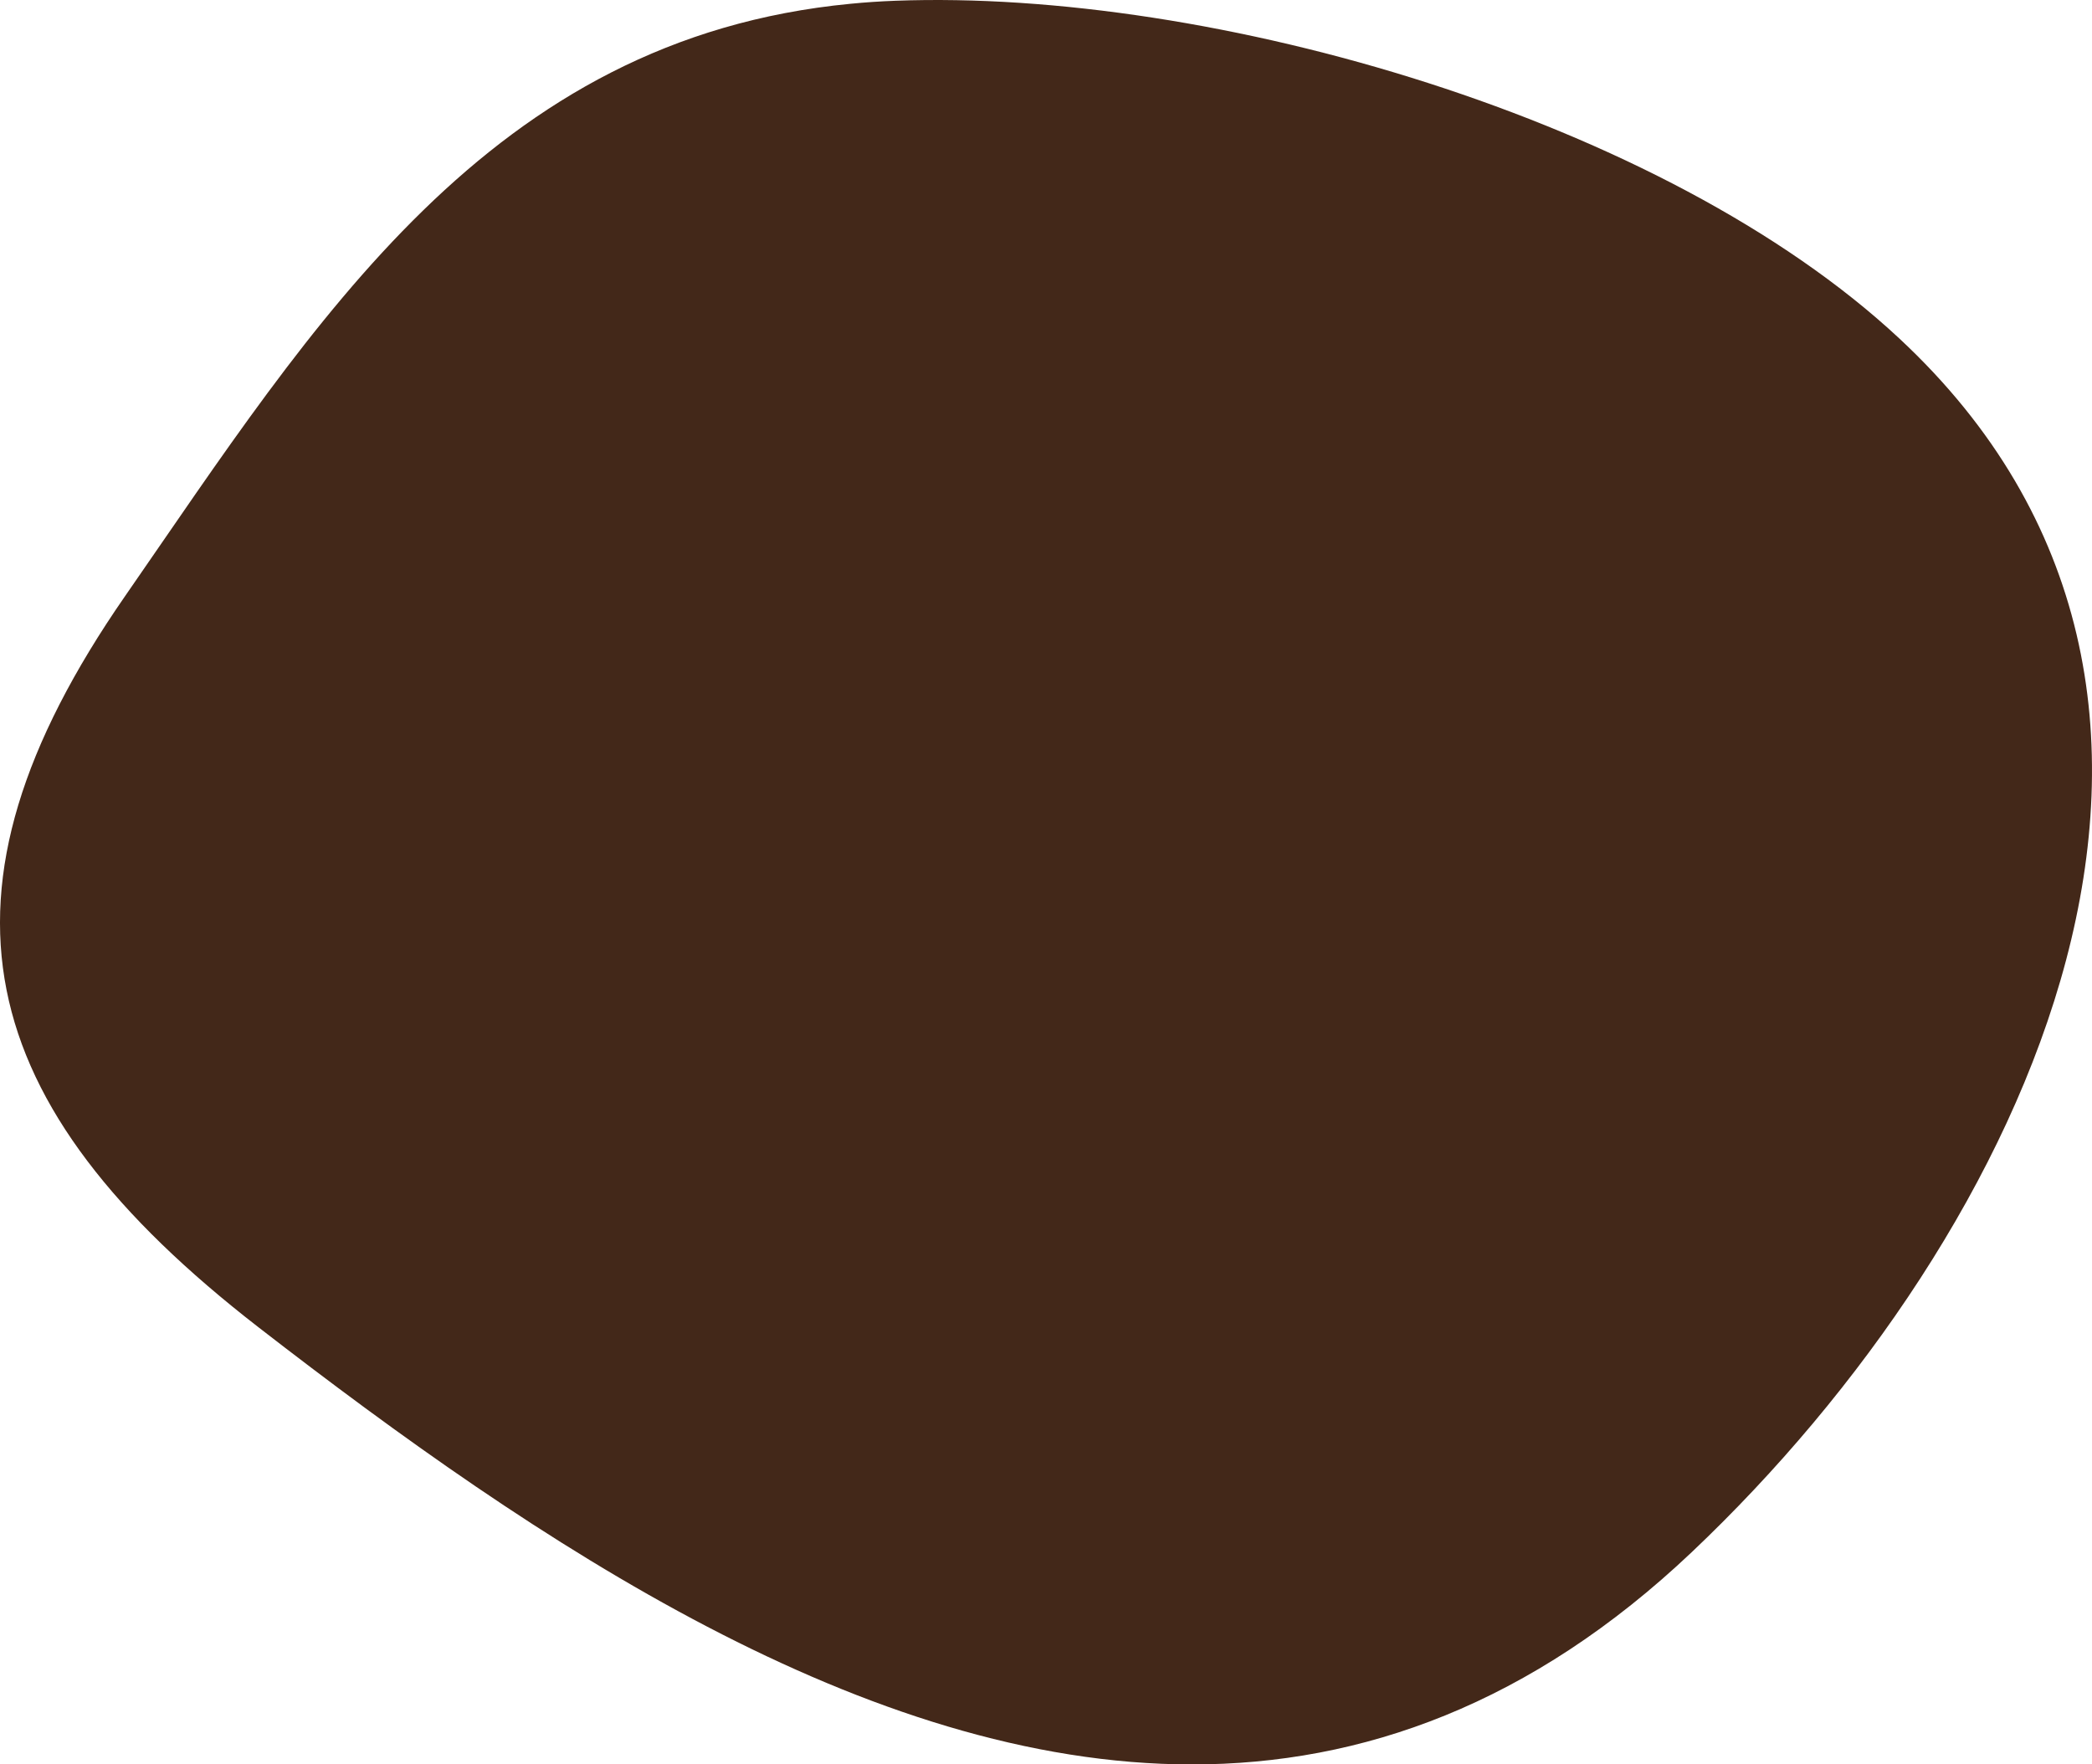
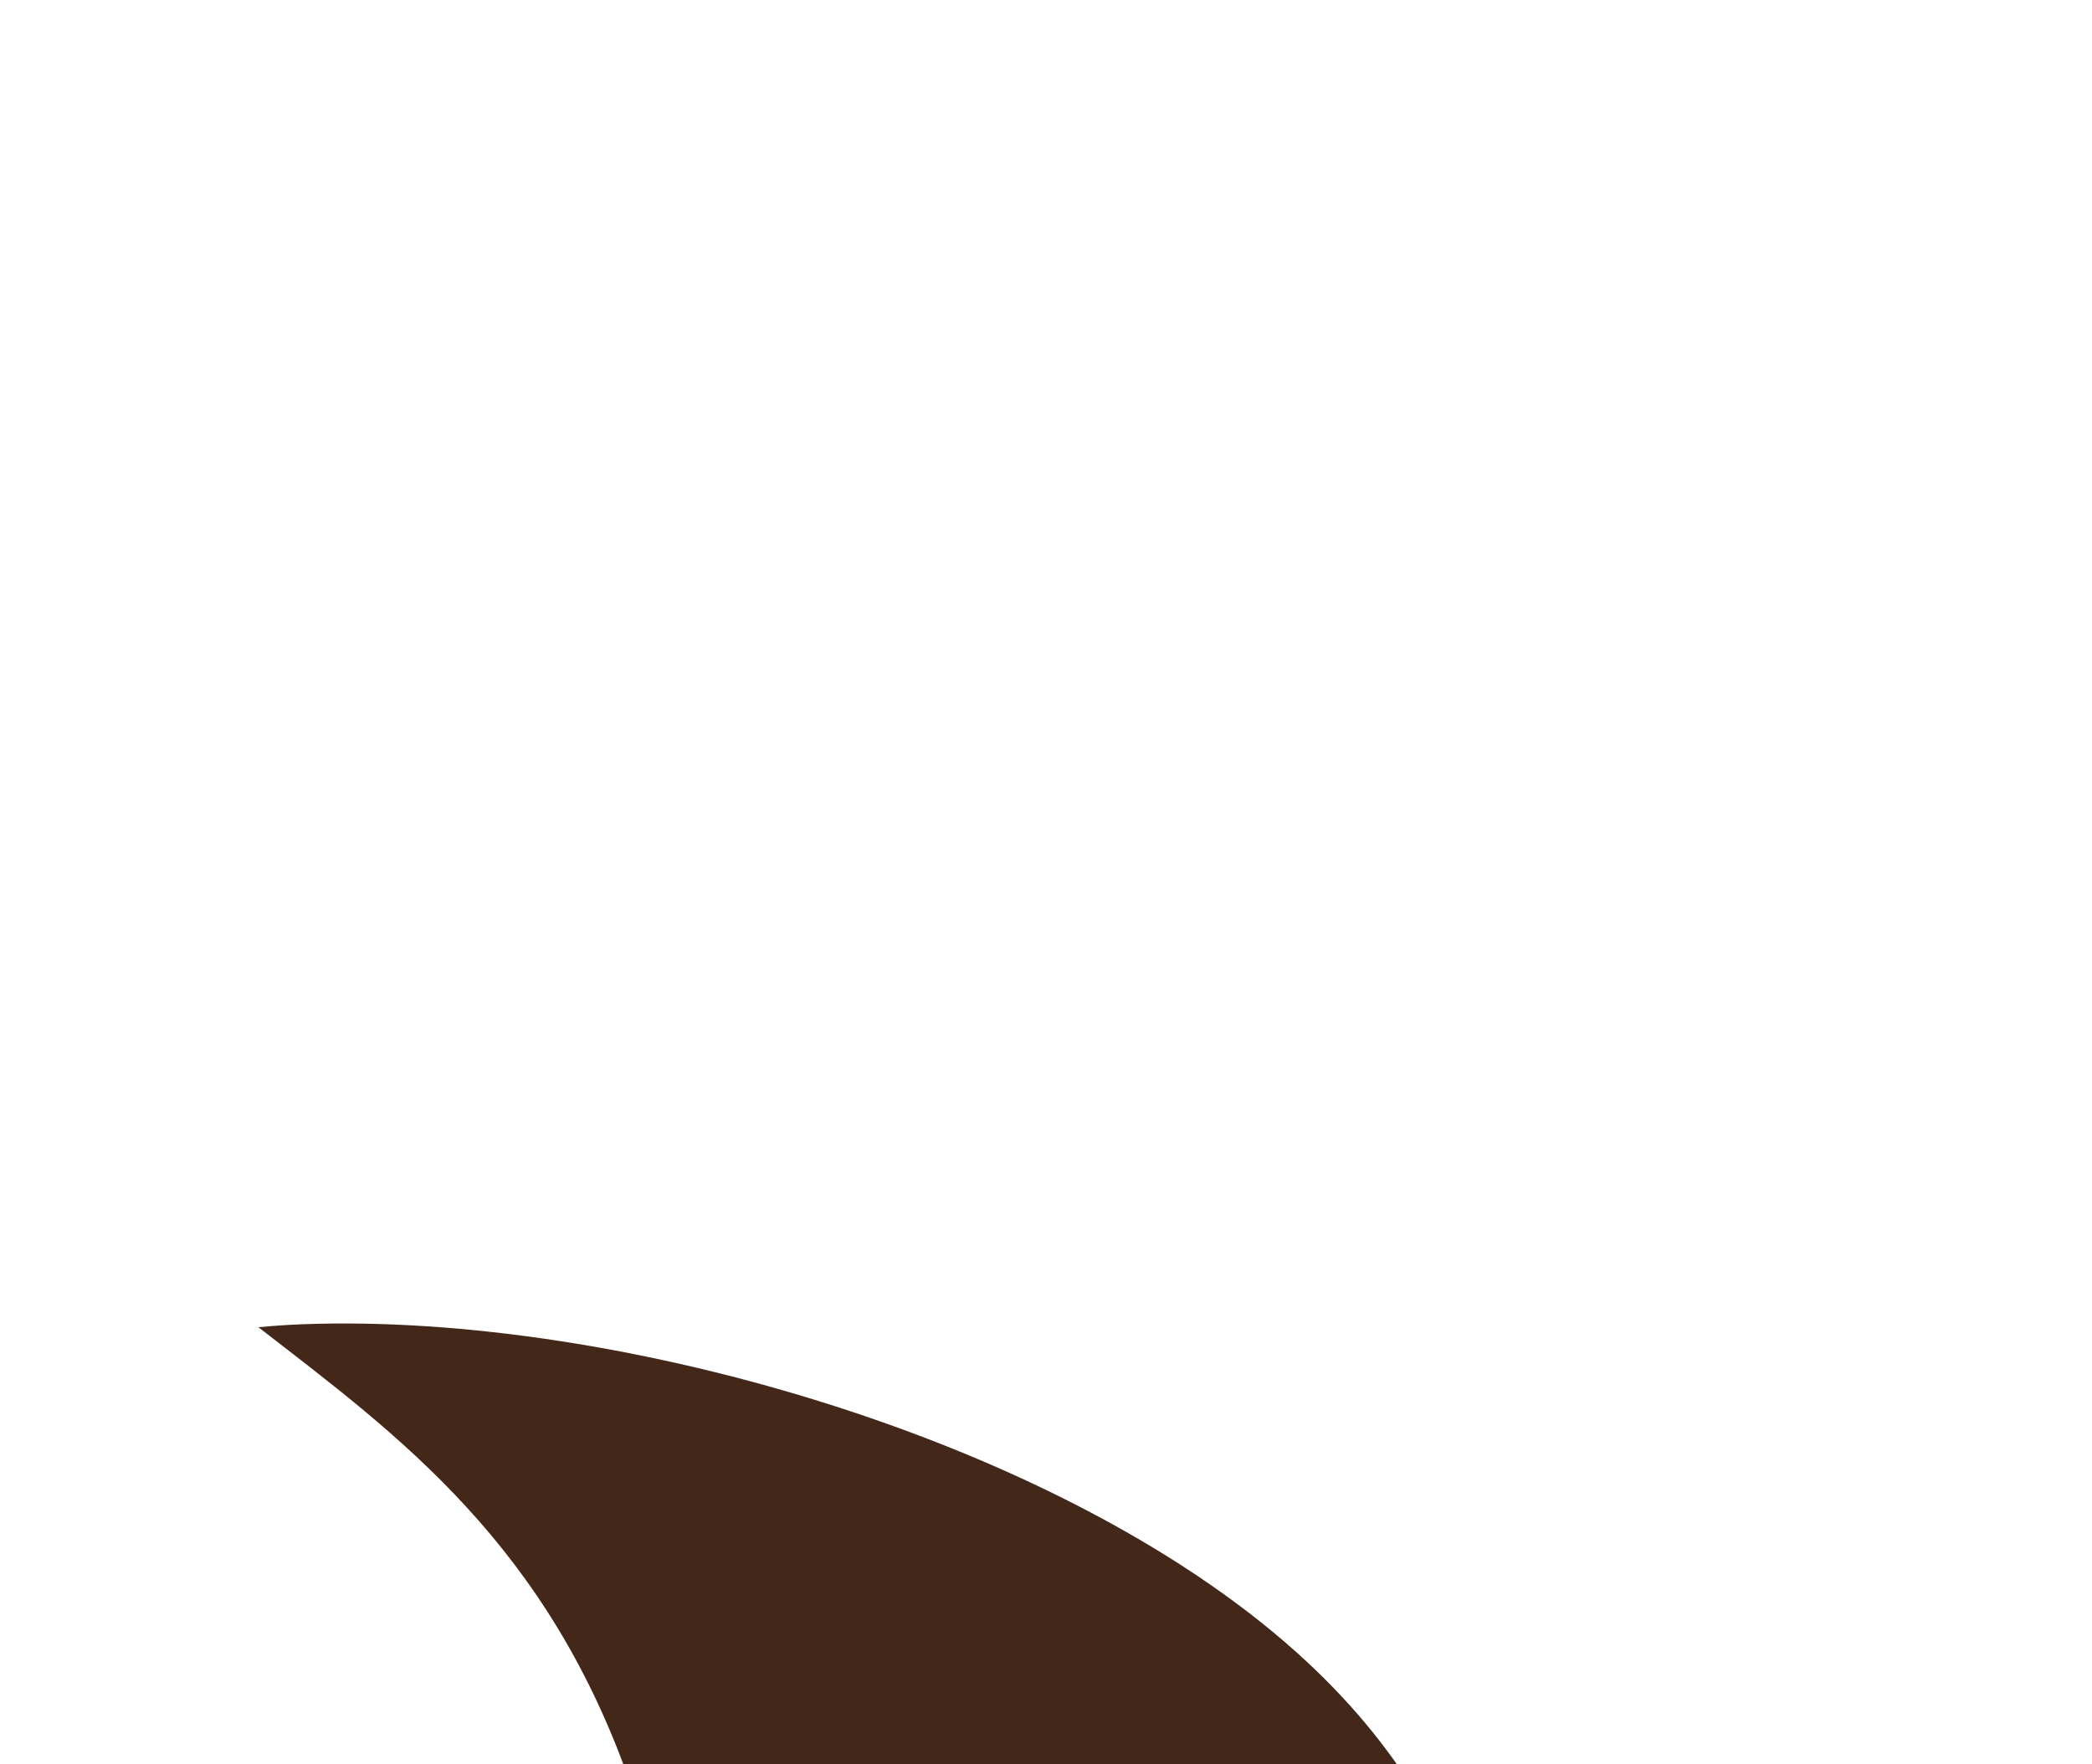
<svg xmlns="http://www.w3.org/2000/svg" width="83" height="70" viewBox="0 0 83 70">
-   <path id="Color_Overlay" data-name="Color Overlay" d="M758.253,1108.657c-11.4-8.835-13.484-17.185-5.295-29,7.542-10.883,14.435-22.132,28.793-23.508q.868-.085,1.775-.119c12.558-.473,30.5,4.7,39.831,13.4,15.264,14.215,5.12,35.5-8.235,48.149-6.379,6.041-13.089,8.424-19.831,8.424C782.351,1126,769.3,1117.217,758.253,1108.657Z" transform="translate(-748 -1056)" fill="#432819" />
+   <path id="Color_Overlay" data-name="Color Overlay" d="M758.253,1108.657q.868-.085,1.775-.119c12.558-.473,30.5,4.7,39.831,13.4,15.264,14.215,5.12,35.5-8.235,48.149-6.379,6.041-13.089,8.424-19.831,8.424C782.351,1126,769.3,1117.217,758.253,1108.657Z" transform="translate(-748 -1056)" fill="#432819" />
</svg>